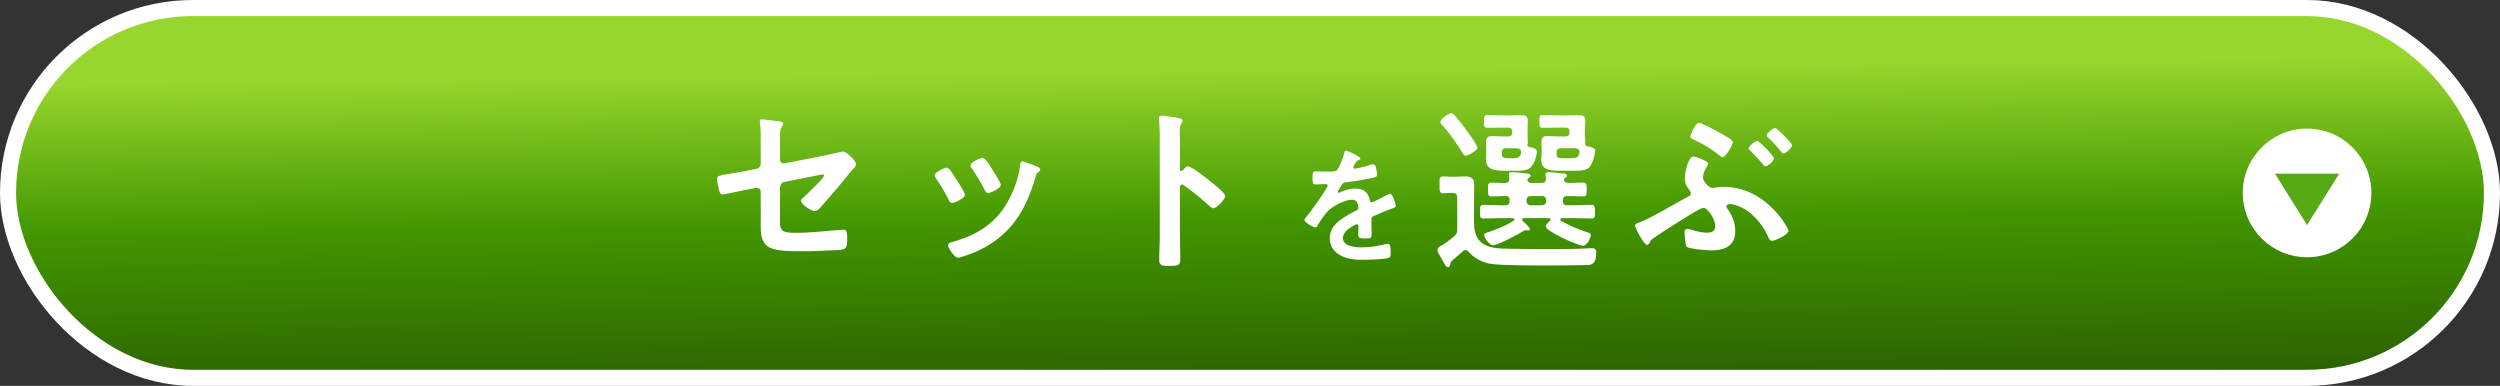
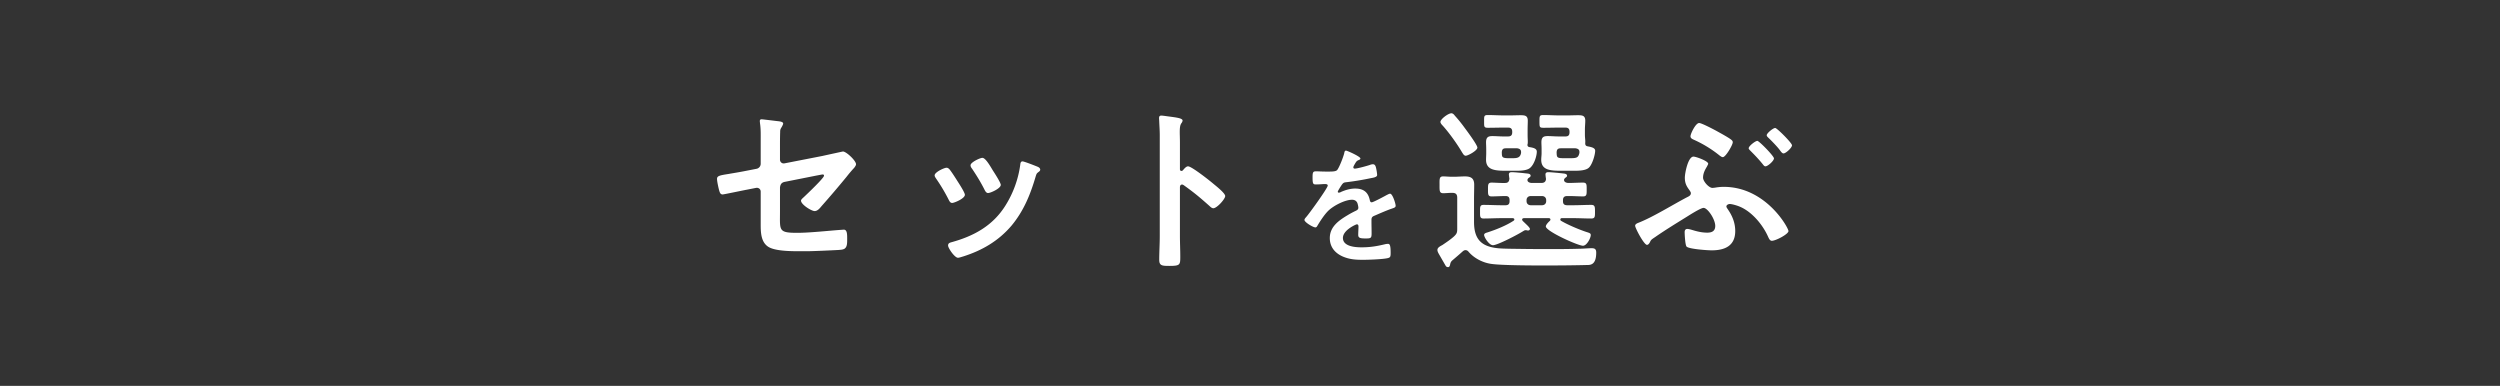
<svg xmlns="http://www.w3.org/2000/svg" width="311" height="48" viewBox="0 0 311 48" fill="none">
  <rect x="0" y="0" width="311" height="48" fill="#333333" stroke="none" />
-   <rect x="310" y="47" width="309" height="46" rx="23" transform="rotate(-180 310 47)" fill="url(#a)" stroke="#fff" stroke-width="2" />
  <path d="M97.03 23.332v3.036c0 2.288-.22 2.596 2.133 2.596 1.584 0 3.916-.264 5.5-.374.088 0 .22-.022.308-.022.418 0 .418.594.418 1.1 0 .55.022 1.078-.374 1.298-.22.11-.506.11-.726.132-.814.044-3.168.154-3.894.154h-1.078c-1.32 0-3.08-.066-3.806-.594-.814-.572-.88-1.672-.88-2.662v-4.158c0-.308-.264-.528-.594-.462l-1.122.22c-.374.066-2.882.594-3.014.594-.286 0-.352-.22-.44-.506-.088-.33-.264-1.122-.264-1.43 0-.374.33-.44 1.452-.616.484-.088 1.078-.176 1.87-.33L94.103 21a.64.64 0 0 0 .528-.638v-2.838c0-.748.022-1.496-.088-2.2 0-.066-.022-.176-.022-.264 0-.154.066-.22.242-.22.11 0 1.848.22 2.09.242.154.022.572.066.572.286 0 .11-.132.352-.198.462-.154.242-.176.33-.176.616-.022.638-.022 1.254-.022 1.892v1.518c0 .308.264.528.572.462l4.73-.924c.286-.066 2.508-.55 2.53-.55.418 0 1.628 1.144 1.628 1.584 0 .154-.132.308-.22.44-.352.374-.682.77-.99 1.166a124.301 124.301 0 0 1-3.058 3.586c-.22.264-.506.638-.88.638-.396 0-1.694-.814-1.694-1.298 0-.154.242-.33.396-.484.352-.33 2.464-2.332 2.464-2.618 0-.11-.066-.154-.154-.154-.132 0-.616.11-.77.132l-3.982.792c-.396.088-.528.33-.572.704Zm30.173-3.256c.198 0 1.54.528 1.804.638.176.066.396.176.396.396 0 .154-.154.242-.264.33-.176.132-.198.198-.286.462-.66 2.266-1.496 4.334-3.014 6.16-1.606 1.892-3.63 3.08-5.984 3.828-.154.044-.528.176-.682.176-.418 0-1.232-1.21-1.232-1.518 0-.242.132-.33.352-.396 2.838-.77 5.236-2.068 6.82-4.642a12.766 12.766 0 0 0 1.804-4.994c.022-.198.044-.44.286-.44Zm-3.894.792.198.33c.198.308.99 1.518.99 1.804 0 .44-1.276 1.012-1.584 1.012-.22 0-.352-.242-.44-.418-.462-.924-.968-1.738-1.54-2.596-.088-.11-.198-.264-.198-.44 0-.374 1.188-.924 1.474-.924.308 0 .726.616 1.1 1.232Zm-5.566 0c.176 0 .264.088.374.198.242.286.748 1.078.968 1.43.198.308.946 1.452.946 1.738 0 .462-1.32 1.012-1.584 1.012-.22 0-.33-.198-.418-.374a21.758 21.758 0 0 0-1.584-2.662c-.066-.11-.176-.242-.176-.396 0-.396 1.188-.946 1.474-.946Zm29.414.308c.154-.176.396-.484.638-.484.44 0 2.64 1.738 3.08 2.112.308.264 1.54 1.21 1.54 1.584 0 .374-1.034 1.518-1.474 1.518-.176 0-.352-.154-.484-.286-1.188-1.056-1.892-1.65-3.19-2.574-.066-.044-.132-.088-.22-.088-.198 0-.264.176-.264.352v6.006c0 .88.044 1.738.044 2.618 0 1.012-.022 1.144-1.364 1.144-.88 0-1.254-.022-1.254-.748 0-.99.066-1.98.066-2.97V16.82c0-.572-.044-1.166-.066-1.716 0-.11-.022-.308-.022-.396 0-.22.066-.33.286-.33.132 0 .594.066.748.088.99.132 1.892.22 1.892.528 0 .088-.066.22-.11.286-.198.242-.242.572-.242 1.166 0 .33.022.748.022 1.298v3.3c0 .176.11.22.176.22.088 0 .132-.022.198-.088Zm20.286-2.44c.144 0 1.792.736 1.792.976 0 .096-.112.16-.192.192-.256.096-.32.176-.528.544-.048.08-.16.272-.16.368 0 .112.08.16.176.16.32 0 1.52-.336 1.856-.448.112-.048.288-.096.4-.096.272 0 .352.256.4.48.048.208.128.64.128.864 0 .272-.512.336-.848.4a33.06 33.06 0 0 1-3.024.496c-.256.032-.32.064-.48.256-.096.128-.544.816-.544.928 0 .064.064.112.128.112a.617.617 0 0 0 .288-.096c.544-.24 1.152-.416 1.744-.416 1.024 0 1.616.432 1.824 1.44.032.144.08.272.24.272.192 0 1.616-.768 1.872-.912.112-.048.288-.16.416-.16.304 0 .688 1.232.688 1.504 0 .192-.176.256-.48.352-.064.032-.144.048-.224.08-.64.24-1.264.512-1.888.784-.288.112-.416.208-.416.528v.208c0 .496.016.976.016 1.472 0 .576-.08.64-.688.64-.688 0-.976-.032-.976-.448 0-.352.032-.704.032-1.04 0-.144-.048-.272-.208-.272-.08 0-1.728.704-1.728 1.696 0 1.072 1.552 1.168 2.32 1.168 1.072 0 1.936-.144 2.976-.4a1.97 1.97 0 0 1 .32-.032c.208 0 .32.176.32 1.088 0 .48-.016.608-.368.688-.608.144-2.384.208-3.072.208-.912 0-1.68-.048-2.528-.416-.976-.432-1.6-1.2-1.6-2.288 0-1.44 1.168-2.224 2.272-2.88.32-.192.656-.368.992-.528.16-.08.288-.176.288-.368 0-.112-.048-.336-.08-.448-.08-.352-.336-.544-.704-.544-.896 0-2.368.768-2.992 1.408-.464.464-1.008 1.296-1.344 1.872-.048.08-.112.16-.224.16-.288 0-1.36-.64-1.36-.928 0-.128.128-.256.208-.352.368-.4 2.688-3.616 2.688-3.92 0-.144-.128-.192-.352-.192-.256 0-.624.048-1.12.048-.352 0-.416-.08-.416-.896 0-.64.064-.736.464-.736.272 0 .688.032 1.152.032h.464c.416 0 .848-.016.992-.208.272-.352.752-1.6.864-2.064.032-.176.064-.336.224-.336Zm16.344-.376c0 .374-1.166 1.012-1.452 1.012-.22 0-.33-.242-.44-.396-.616-1.056-1.606-2.442-2.42-3.344-.11-.11-.286-.308-.286-.462 0-.352.968-1.078 1.364-1.078.176 0 .33.154.418.286.462.506.88 1.034 1.276 1.584.264.352 1.54 2.068 1.54 2.398Zm12.21.088h-1.826c-.374 0-.506.132-.528.506.022.616.022.726.88.726h.836c.814 0 .99-.088 1.122-.66v-.132c0-.308-.22-.396-.484-.44Zm-2.112-1.474h.858c.352 0 .506-.154.506-.528v-.044c0-.374-.154-.528-.506-.528h-.814c-.638 0-1.276.022-1.914.022-.506 0-.506-.088-.506-.792 0-.66 0-.792.484-.792.638 0 1.298.044 1.936.044h1.1c.44 0 .858-.022 1.298-.022.55 0 .88.066.88.682 0 .352-.044.704-.044 1.122v.616c0 .44.066.682.044.968-.022.264.022.44.308.484.572.11.924.22.924.55 0 .484-.352 1.694-.77 2.09-.352.352-1.144.396-1.782.396h-1.518c-1.364 0-2.64 0-2.64-1.364 0-.264.044-.55.044-.814v-.484c0-.396-.022-.638-.022-.88 0-.66.286-.77.792-.77.44 0 .88.044 1.342.044Zm-5.148 1.474h-1.408c-.352 0-.484.132-.506.506.022.572-.022.726.88.726h.396c.594 0 1.012-.022 1.122-.66v-.11c0-.308-.198-.418-.484-.462Zm-1.738-1.474h.594c.374 0 .528-.154.528-.528v-.044c0-.374-.154-.528-.528-.528h-.55c-.66 0-1.298.022-1.936.022-.506 0-.484-.132-.484-.792 0-.638-.022-.792.462-.792.66 0 1.298.044 1.958.044h.836c.44 0 .858-.022 1.298-.022.55 0 .88.066.88.682 0 .352-.022.704-.022 1.122v.616c0 .396.022.66.022.858 0 .132 0 .264-.044.396 0 .154.066.242.22.286.572.088.946.198.946.572 0 .484-.286 1.518-.792 1.98-.352.352-1.122.396-1.76.396h-1.144c-1.364 0-2.618-.022-2.618-1.364 0-.264.022-.55.022-.814v-.484c0-.396-.022-.638-.022-.88 0-.66.308-.77.792-.77.462 0 .902.044 1.342.044Zm-6.358 15.444a.736.736 0 0 0-.22.374c-.044.176-.066.44-.286.44-.11 0-.242-.066-.286-.154l-.836-1.452c-.088-.154-.198-.352-.198-.528 0-.264.242-.418.616-.616.484-.33.99-.66 1.43-1.056.352-.33.418-.484.418-.946v-3.872c0-.44-.176-.616-.616-.616h-.088c-.352 0-.682.044-1.034.044-.484 0-.462-.308-.462-1.034 0-.704-.044-1.056.44-1.056.374 0 .726.044 1.1.044h.22c.484 0 .946-.044 1.408-.044.748 0 1.144.242 1.144 1.034 0 .594-.022 1.21-.022 1.804v2.794c0 1.408.352 2.574 1.782 3.058.814.286 1.738.286 2.574.308 1.518.022 3.036.044 4.532.044 1.408 0 2.816 0 4.202-.044.44 0 1.122-.066 1.54-.066.418 0 .572.132.572.55 0 1.562-.748 1.54-1.188 1.54-2.266.066-9.922.132-11.814-.132-1.056-.132-2.156-.682-2.86-1.496-.11-.132-.22-.22-.396-.22-.154 0-.242.066-.352.154-.44.396-.88.77-1.32 1.144Zm11.176-8.03h-1.386c-.308 0-.528.198-.528.506v.132c0 .308.22.506.528.506h1.386c.308 0 .528-.198.528-.506v-.132c0-.308-.22-.506-.528-.506Zm.858 2.75h-3.08c-.11 0-.242.044-.242.176s.154.242.242.33c.264.264.726.66.726.836 0 .132-.132.198-.242.198-.044 0-.088-.022-.132-.022-.066-.022-.132-.022-.176-.022-.11 0-.22.088-.308.132-.572.374-3.168 1.738-3.74 1.738-.484 0-1.1-.99-1.1-1.276 0-.198.242-.264.396-.308 1.078-.352 2.31-.836 3.256-1.452.066-.044.11-.088.11-.176 0-.11-.132-.154-.22-.154h-1.364c-.748 0-1.496.044-2.244.044-.462 0-.44-.264-.44-.836 0-.594-.022-.858.44-.858.748 0 1.496.044 2.244.044h.484c.352 0 .506-.154.506-.506v-.132c0-.33-.132-.506-.484-.506-.572 0-1.166.044-1.76.044-.462 0-.44-.286-.44-.858 0-.55-.022-.858.44-.858.44 0 1.21.066 1.694.044.352 0 .506-.176.528-.55a5.361 5.361 0 0 1-.066-.506c0-.242.176-.286.374-.286.286 0 1.43.11 1.76.154.198.022.572.022.572.286 0 .154-.154.198-.308.33-.044.066-.088.132-.088.198 0 .264.264.352.506.374h1.21c.352 0 .572-.132.594-.506a5.319 5.319 0 0 1-.066-.55c0-.22.154-.286.352-.286.286 0 1.452.11 1.782.154.22.022.55.044.55.286 0 .154-.132.176-.264.308-.066.066-.11.132-.11.22 0 .286.33.374.572.374.55 0 1.254-.044 1.782-.044.484 0 .462.264.462.858 0 .572.022.858-.44.858-.594 0-1.166-.044-1.738-.044h-.242c-.352 0-.528.154-.528.506v.132c0 .352.154.506.528.506h.77c.726 0 1.474-.044 2.222-.044.462 0 .462.264.462.858 0 .616 0 .836-.462.836-.748 0-1.496-.044-2.222-.044h-1.452c-.088 0-.176.066-.176.154s.022.132.088.176c.814.484 2.31 1.122 3.212 1.408.44.132.484.198.484.374 0 .352-.484 1.32-.968 1.32-.616 0-4.62-1.804-4.62-2.398 0-.22.352-.572.506-.704.044-.066.066-.088.066-.154 0-.11-.088-.176-.198-.176Zm28.16-11.22c.22 0 2.09 1.87 2.09 2.156 0 .308-.77 1.012-1.056 1.012-.132 0-.264-.132-.462-.418-.286-.396-1.078-1.21-1.452-1.562-.088-.088-.176-.176-.176-.286 0-.242.792-.902 1.056-.902Zm-4.972 12.826c0 1.826-1.276 2.398-2.926 2.398-.528 0-2.794-.154-3.124-.462-.176-.176-.242-1.518-.242-1.804 0-.22.088-.396.33-.396.154 0 .396.066.55.11.638.198 1.254.352 1.936.352.572 0 .99-.198.99-.836 0-.836-.946-2.244-1.452-2.244-.352 0-1.694.858-2.046 1.078-1.342.836-2.684 1.65-3.982 2.552-.528.352-.506.352-.66.66-.066.132-.198.308-.352.308-.374 0-1.474-2.09-1.474-2.376 0-.198.242-.308.418-.374 1.804-.704 4.224-2.222 6.028-3.168.22-.11.484-.22.484-.506 0-.154-.088-.22-.154-.352-.396-.528-.594-.902-.594-1.584 0-.55.396-2.618 1.078-2.618.308 0 1.826.55 1.826.88 0 .088-.088.22-.176.396-.198.33-.462.792-.462 1.342 0 .462.726 1.276 1.166 1.276.088 0 .176-.022.264-.022.374-.066.748-.11 1.144-.11 5.258 0 8.052 5.104 8.052 5.5 0 .374-1.562 1.21-2.068 1.21-.264 0-.374-.308-.528-.638-.66-1.408-1.936-2.948-3.41-3.586-.286-.132-.99-.352-1.298-.352-.154 0-.418.11-.418.308 0 .11.088.198.132.286.594.836.968 1.738.968 2.772Zm1.672-10.296c0-.286.836-.924 1.078-.924.22 0 2.068 1.892 2.068 2.178 0 .308-.77.99-1.056.99-.132 0-.22-.11-.286-.198-.506-.638-1.056-1.21-1.628-1.782-.066-.066-.176-.176-.176-.264Zm-6.16-3.146c.308 0 1.892.836 2.244 1.034.396.22 1.452.792 1.76 1.056.11.088.176.176.176.308 0 .33-.88 1.848-1.232 1.848-.154 0-.264-.11-.374-.176a14.64 14.64 0 0 0-3.168-1.958c-.242-.11-.484-.198-.484-.462 0-.308.638-1.65 1.078-1.65Z" fill="#fff" />
-   <circle cx="287" cy="24" r="8" transform="rotate(90 287 24)" fill="#fff" />
-   <path d="m287 28-4-6.4h8l-4 6.4Z" fill="#56AA15" />
  <defs>
    <linearGradient id="a" x1="460" y1="38" x2="460.695" y2="99.139" gradientUnits="userSpaceOnUse">
      <stop stop-color="#224D01" />
      <stop offset=".469" stop-color="#429600" />
      <stop offset=".771" stop-color="#96D62D" />
    </linearGradient>
  </defs>
</svg>